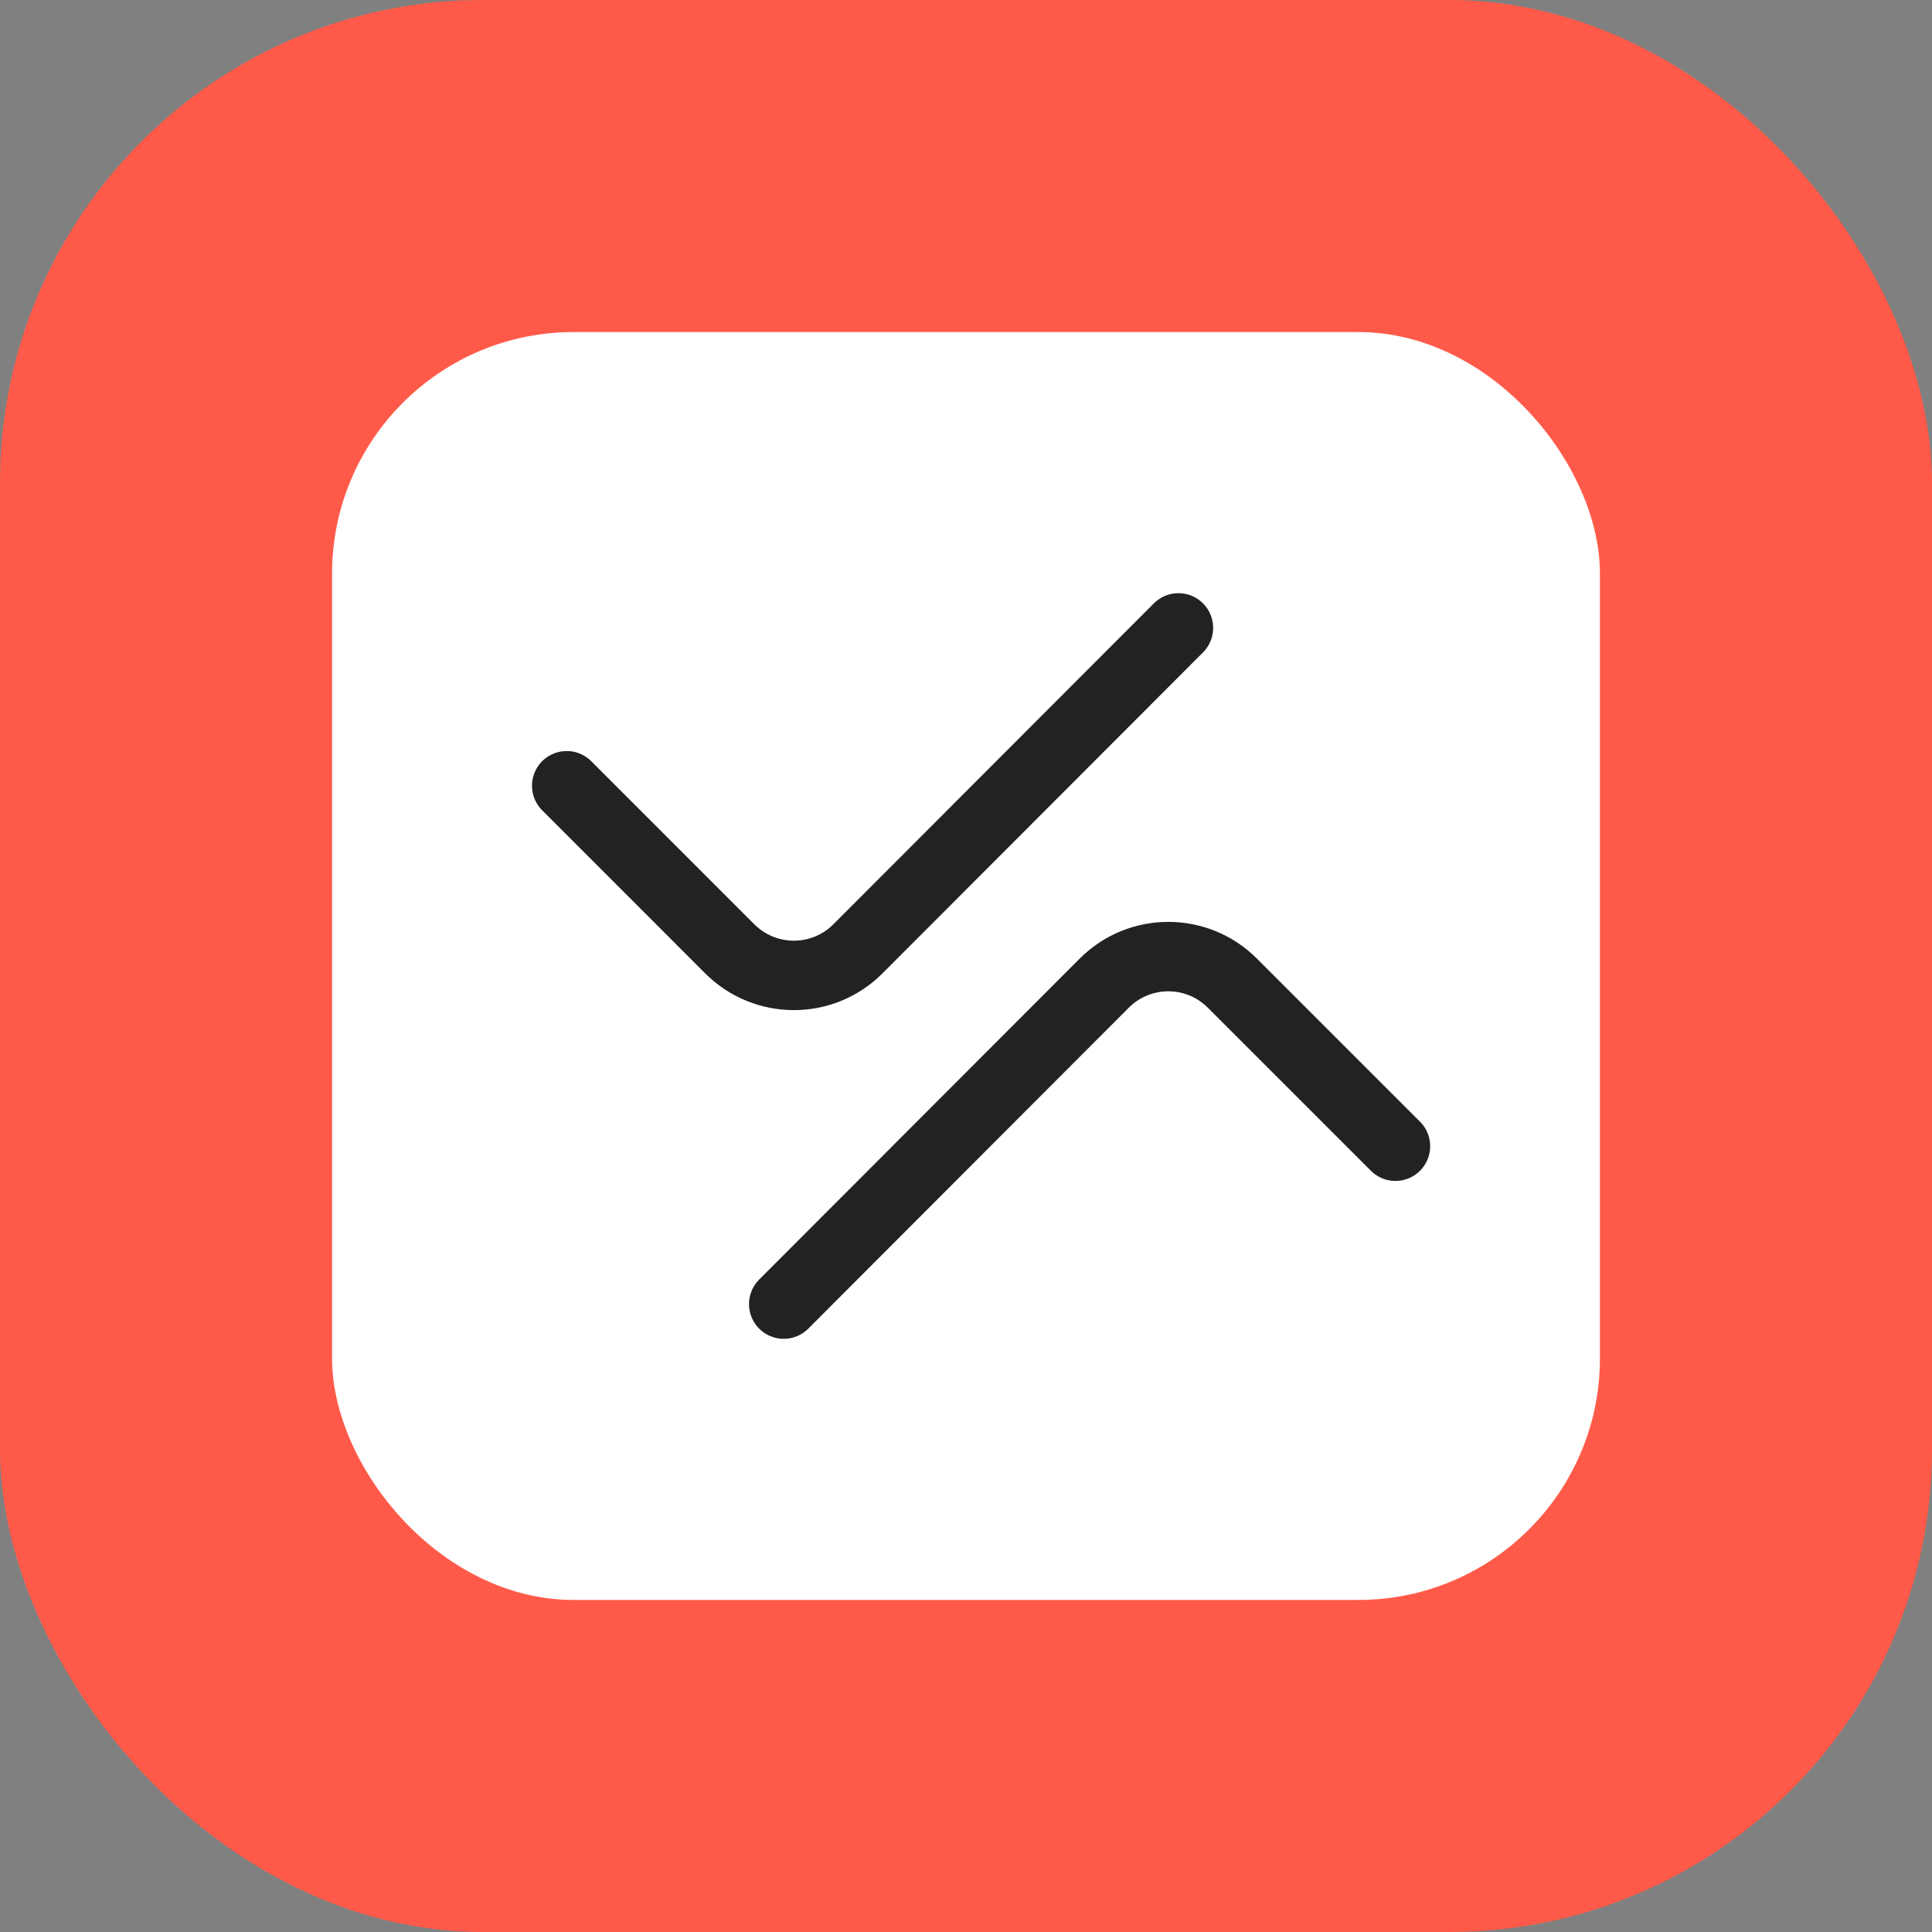
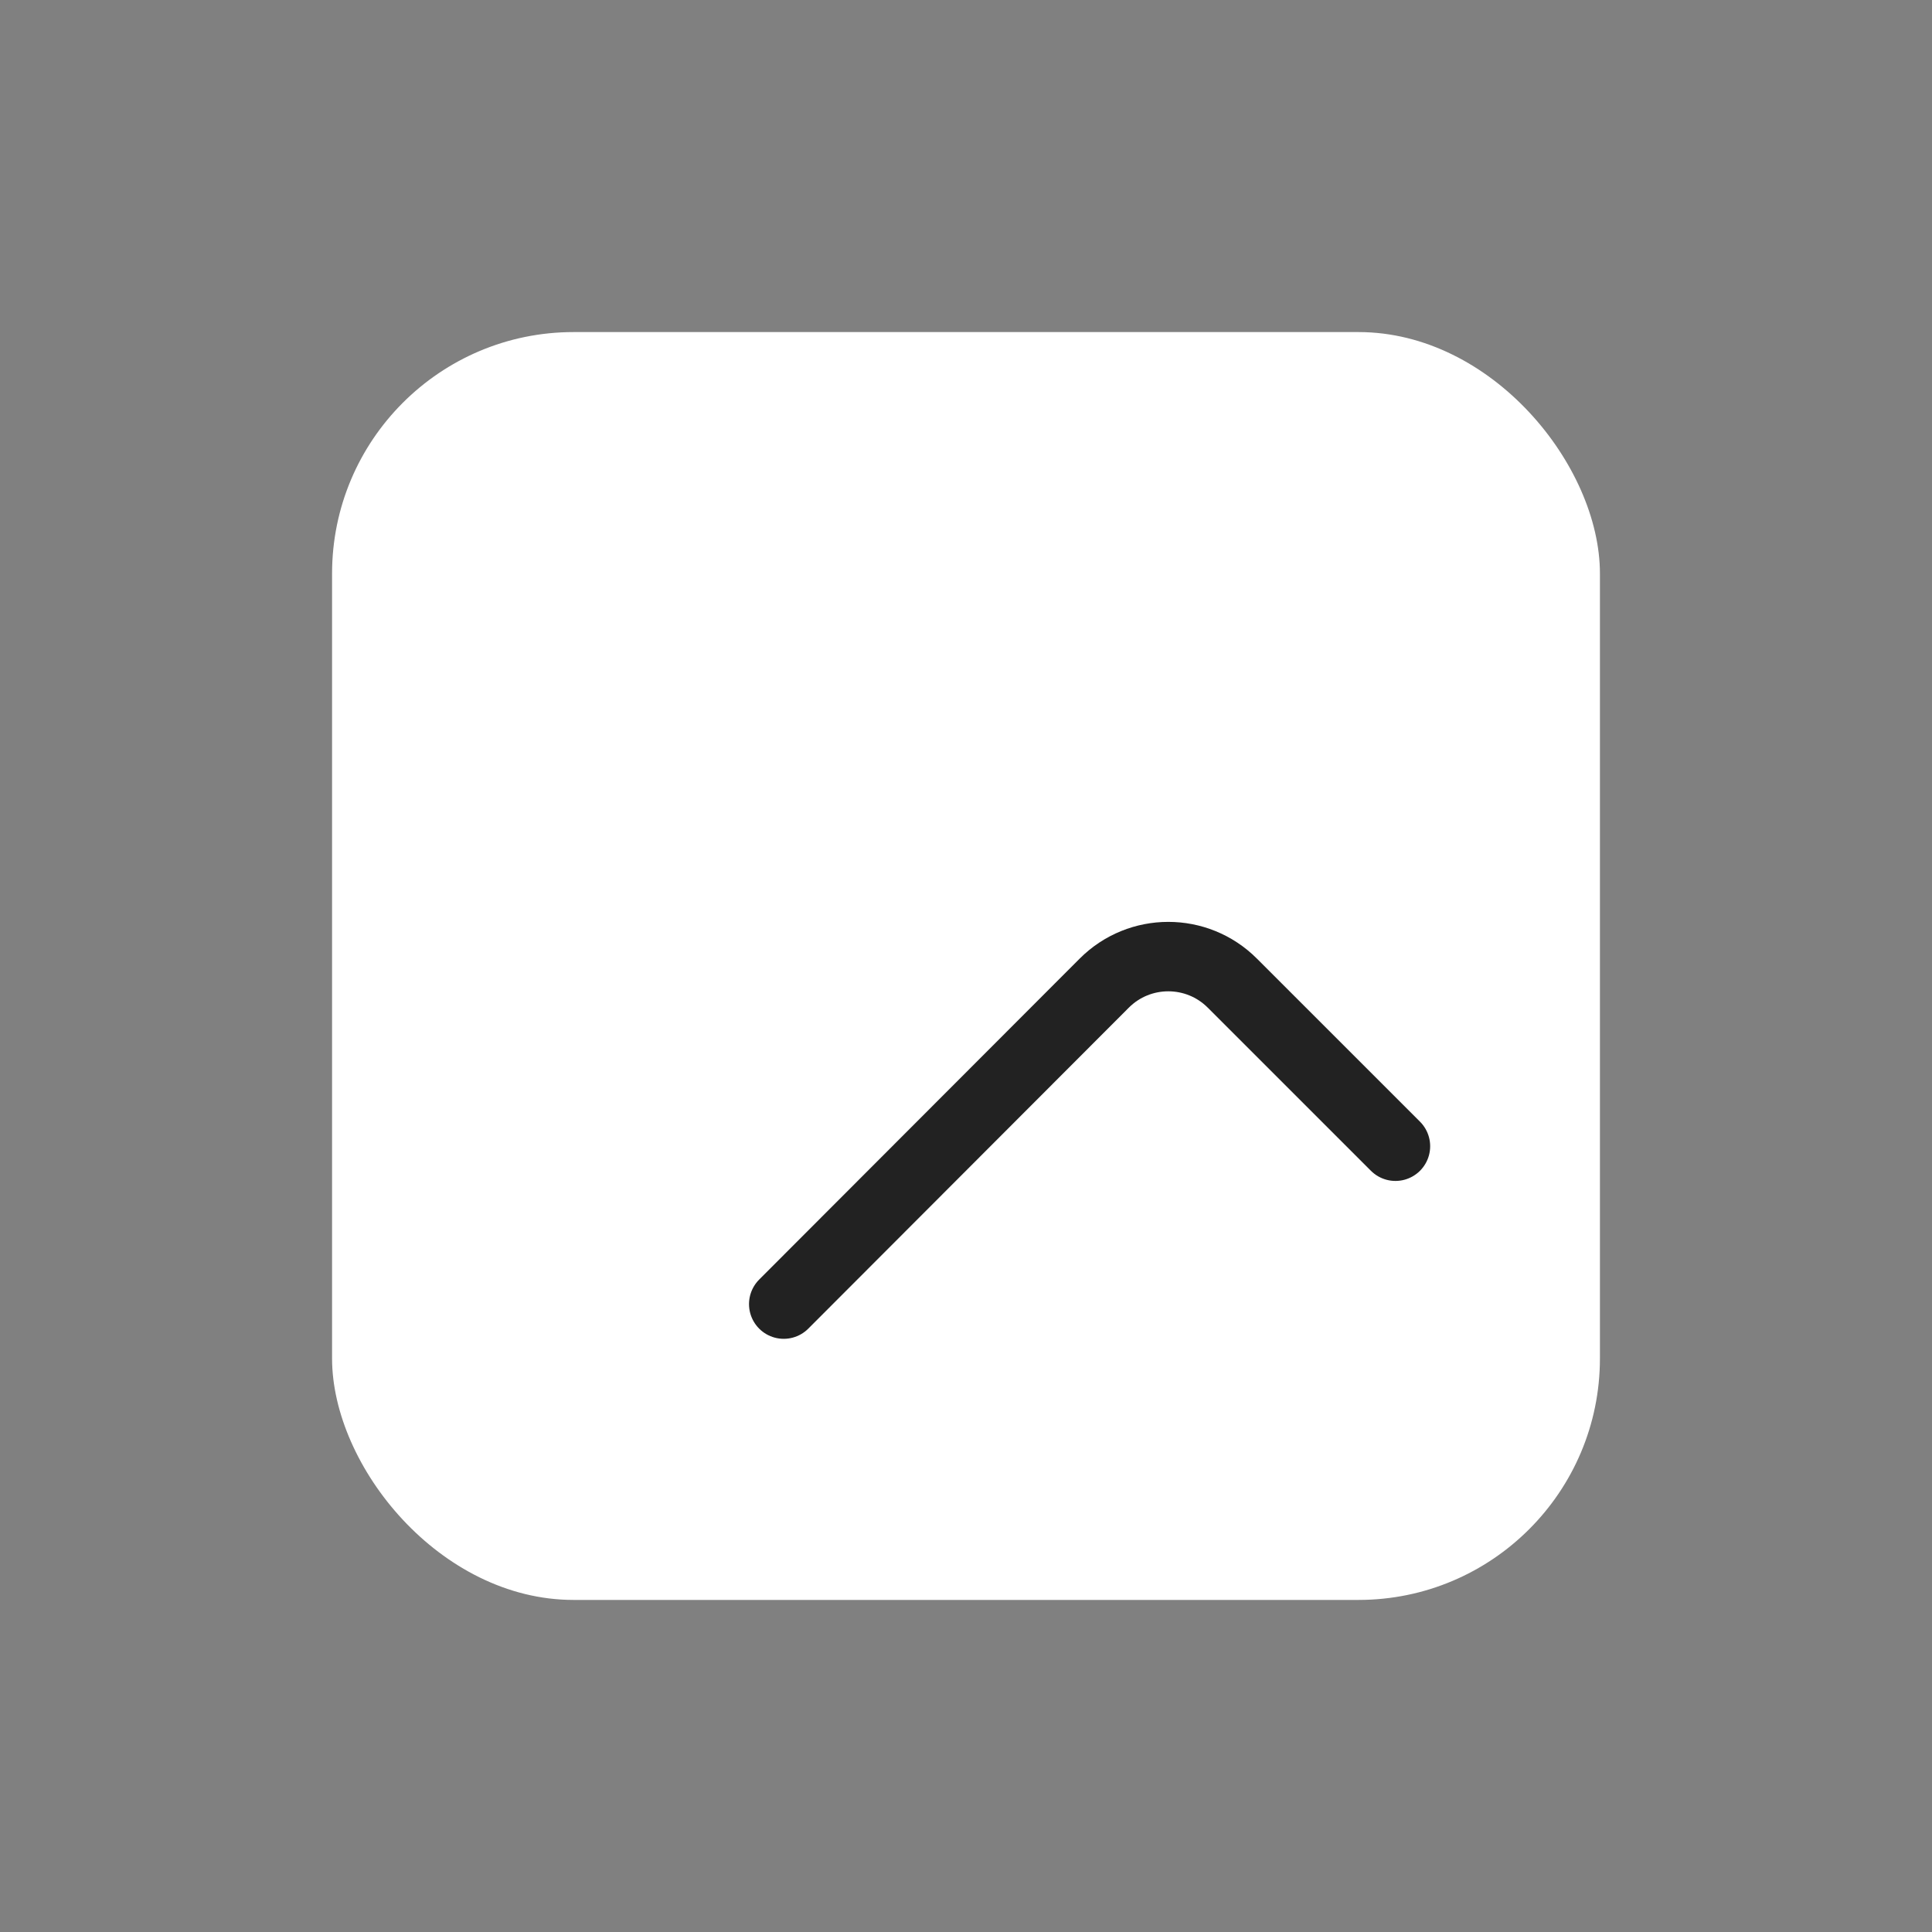
<svg xmlns="http://www.w3.org/2000/svg" width="82" height="82" viewBox="0 0 82 82" fill="none">
  <rect x="0" y="0" width="82" height="82" fill="#808080" stroke="none" />
-   <rect width="82" height="82" rx="20.5" fill="#FF5A49" />
  <rect x="14.094" y="14.094" width="53.812" height="53.812" rx="10.25" fill="white" />
  <path d="M59.227 48.649L52.304 41.727C50.803 40.225 48.367 40.226 46.867 41.728L33.264 55.35" stroke="#222222" stroke-width="2.947" stroke-linecap="round" stroke-linejoin="round" />
-   <path d="M24.053 33.35L30.975 40.273C32.477 41.775 34.912 41.774 36.413 40.271L50.016 26.65" stroke="#222222" stroke-width="2.947" stroke-linecap="round" stroke-linejoin="round" />
</svg>